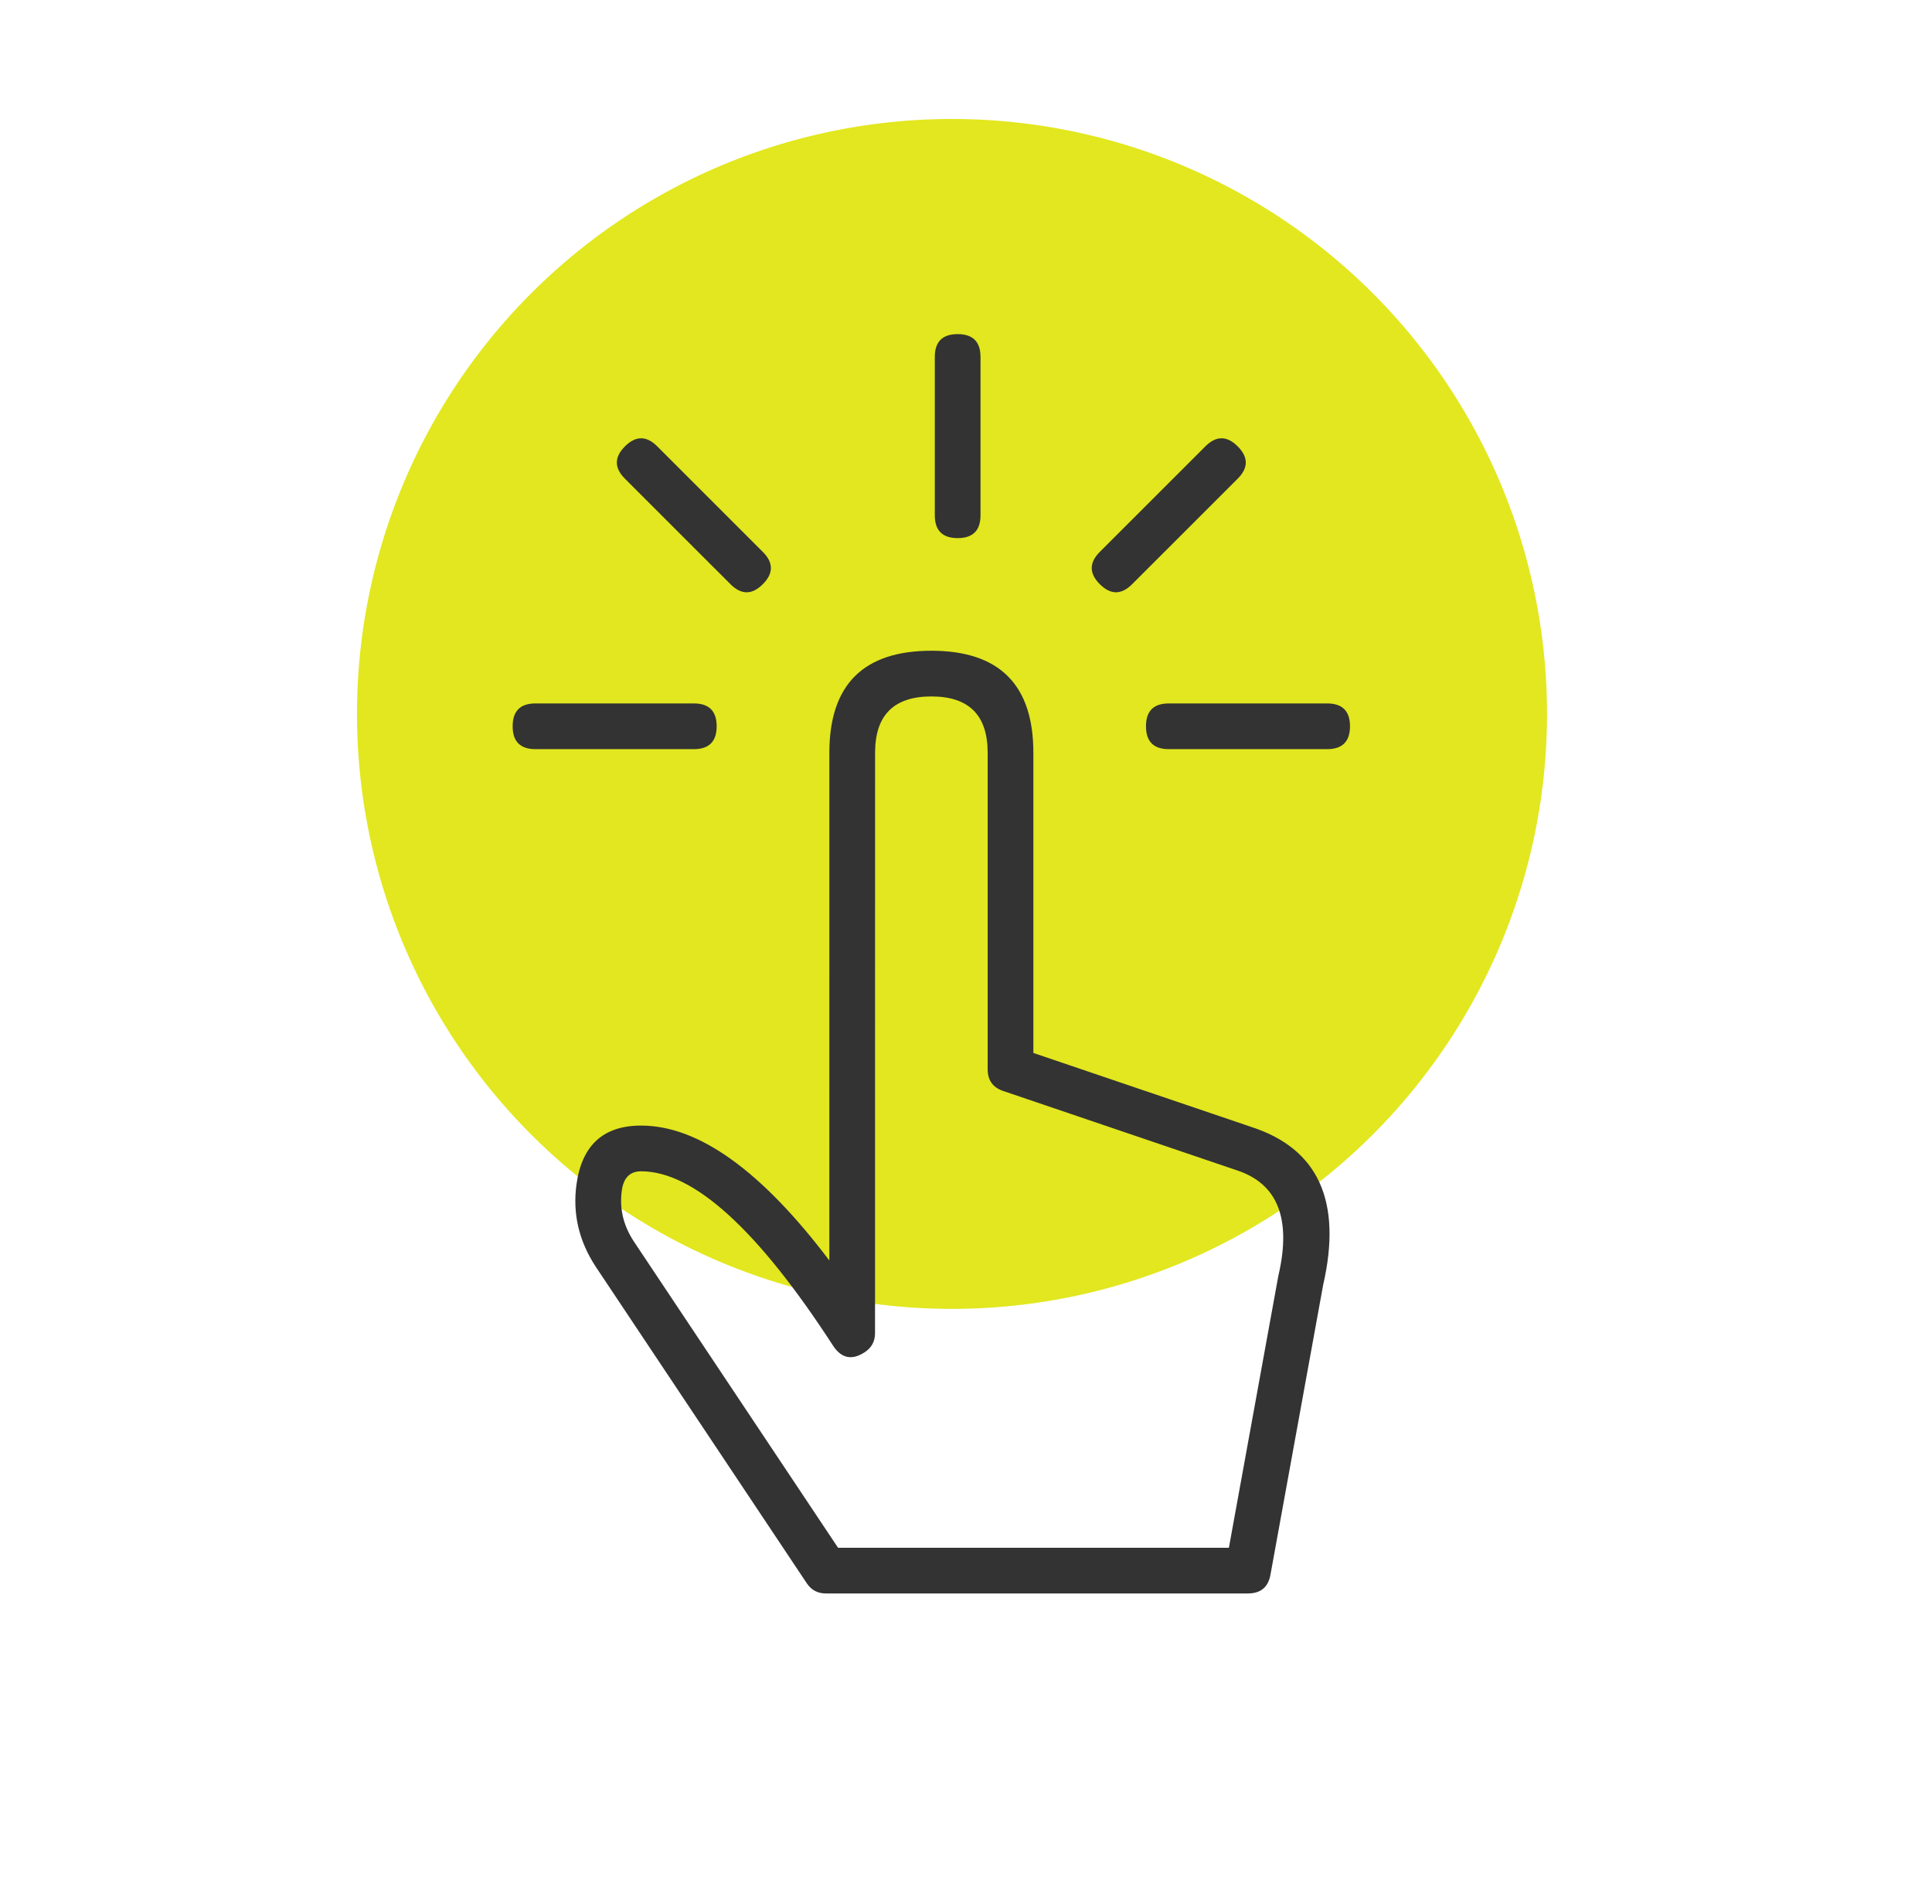
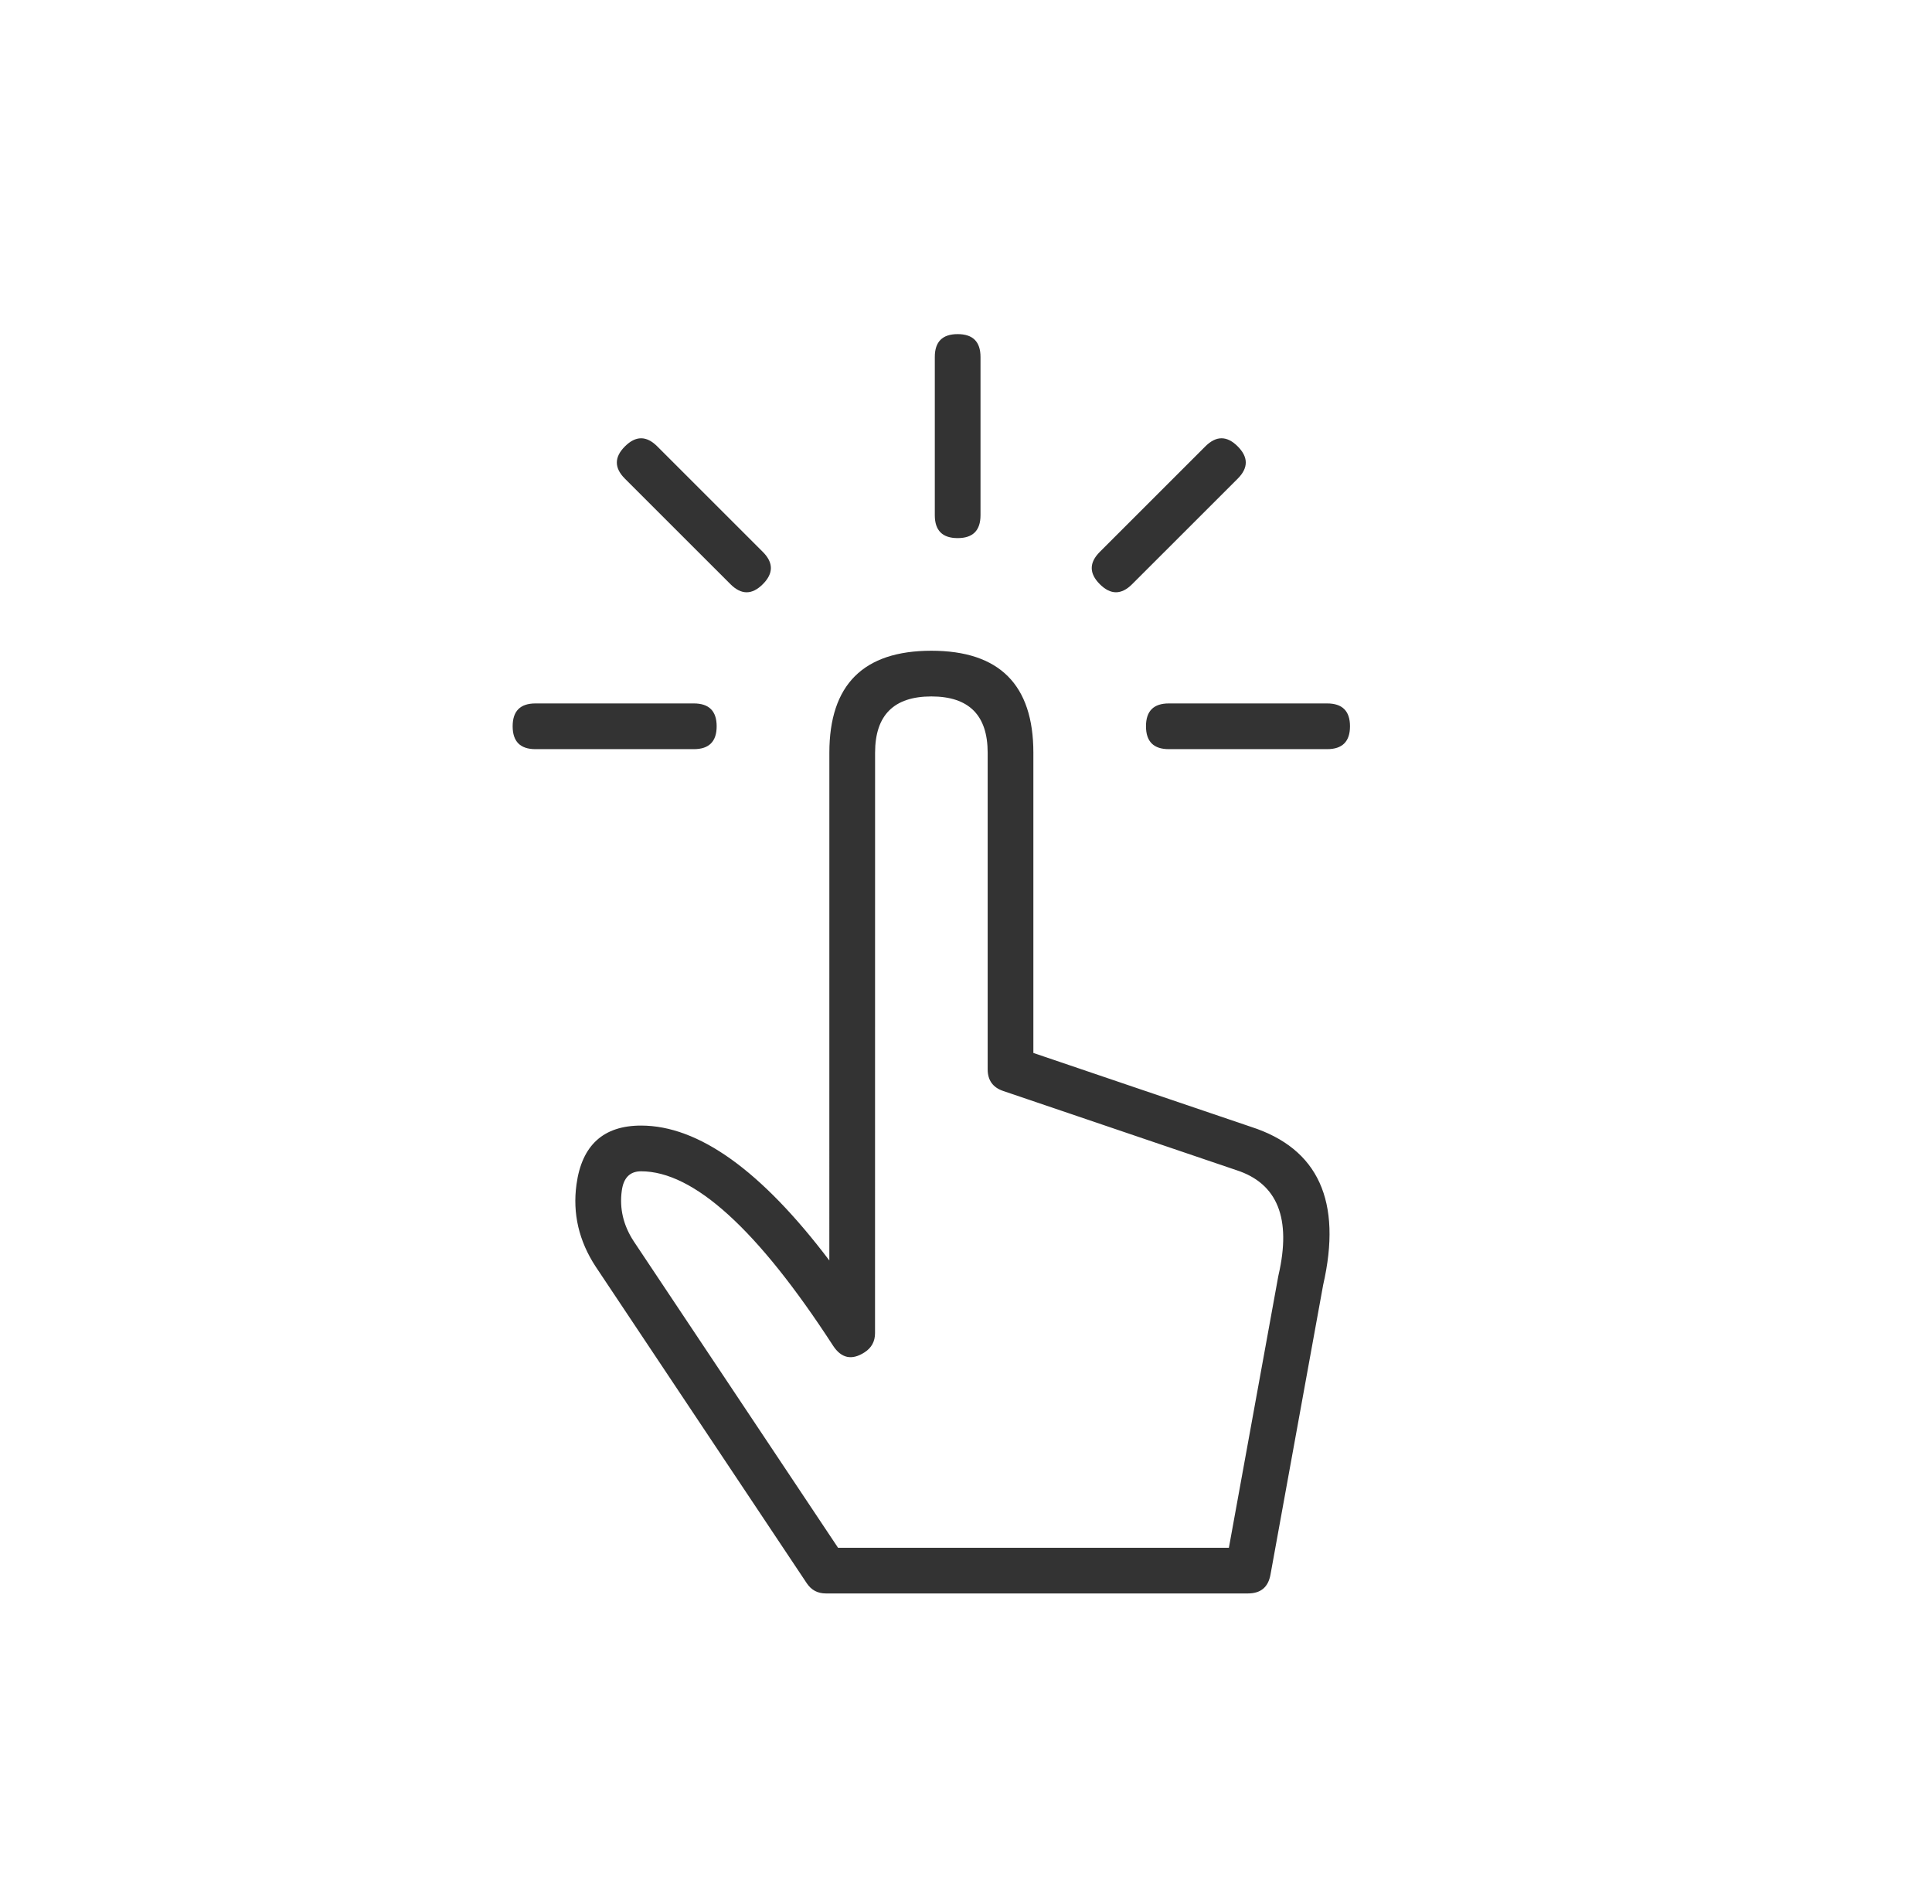
<svg xmlns="http://www.w3.org/2000/svg" width="69" height="68" viewBox="0 0 69 68">
-   <path class="svg-accent-fill" fill="#E2E71F" d="M55.25,25.5 A21.25 21.25 0 1 1 12.75,25.5 A21.25 21.25 0 1 1 55.25,25.5 Z" />
  <path class="svg-base-fill" fill="#333" d="M29.62,26.886 L29.62,26.886 Q29.62,23.243 33.263,23.243 Q36.906,23.243 36.906,26.886 L36.906,37.609 L44.679,40.248 Q48.284,41.409 47.255,45.898 L45.374,56.244 Q45.252,56.914 44.57,56.914 L29.493,56.914 Q29.056,56.914 28.814,56.551 L21.275,45.242 Q20.374,43.867 20.589,42.303 Q20.878,40.203 22.896,40.203 Q25.974,40.203 29.619,45.021 Z M31.253,26.886 L31.251,47.617 Q31.251,48.06 30.879,48.301 Q30.537,48.523 30.255,48.463 Q29.972,48.403 29.75,48.061 Q25.711,41.836 22.896,41.836 Q22.301,41.836 22.207,42.526 Q22.075,43.484 22.634,44.337 L29.93,55.282 L43.889,55.282 L45.652,45.587 Q45.656,45.568 45.66,45.549 Q46.363,42.506 44.154,41.794 L35.828,38.967 Q35.274,38.779 35.274,38.194 L35.274,26.886 Q35.274,24.875 33.263,24.875 Q31.253,24.875 31.253,26.886 Z M47.397,26.758 L41.744,26.758 Q40.928,26.758 40.928,25.941 Q40.928,25.125 41.744,25.125 L47.397,25.125 Q48.214,25.125 48.214,25.941 Q48.214,26.758 47.397,26.758 Z M19.125,25.125 L24.779,25.125 Q25.595,25.125 25.595,25.941 Q25.595,26.758 24.779,26.758 L19.125,26.758 Q18.309,26.758 18.309,25.941 Q18.309,25.125 19.125,25.125 Z M35.018,12.75 L35.018,18.403 Q35.018,19.22 34.202,19.22 Q33.386,19.22 33.386,18.403 L33.386,12.75 Q33.386,11.934 34.202,11.934 Q35.018,11.934 35.018,12.75 Z M44.203,17.098 L40.433,20.866 Q39.856,21.443 39.279,20.866 Q38.702,20.289 39.279,19.712 L43.049,15.943 Q43.626,15.366 44.203,15.943 Q44.492,16.232 44.492,16.521 Q44.492,16.809 44.203,17.098 Z M23.473,15.943 L27.243,19.712 Q27.82,20.289 27.243,20.866 Q26.666,21.444 26.089,20.867 L22.319,17.098 Q22.03,16.81 22.03,16.521 Q22.03,16.232 22.319,15.944 Q22.896,15.366 23.473,15.943 Z" />
</svg>